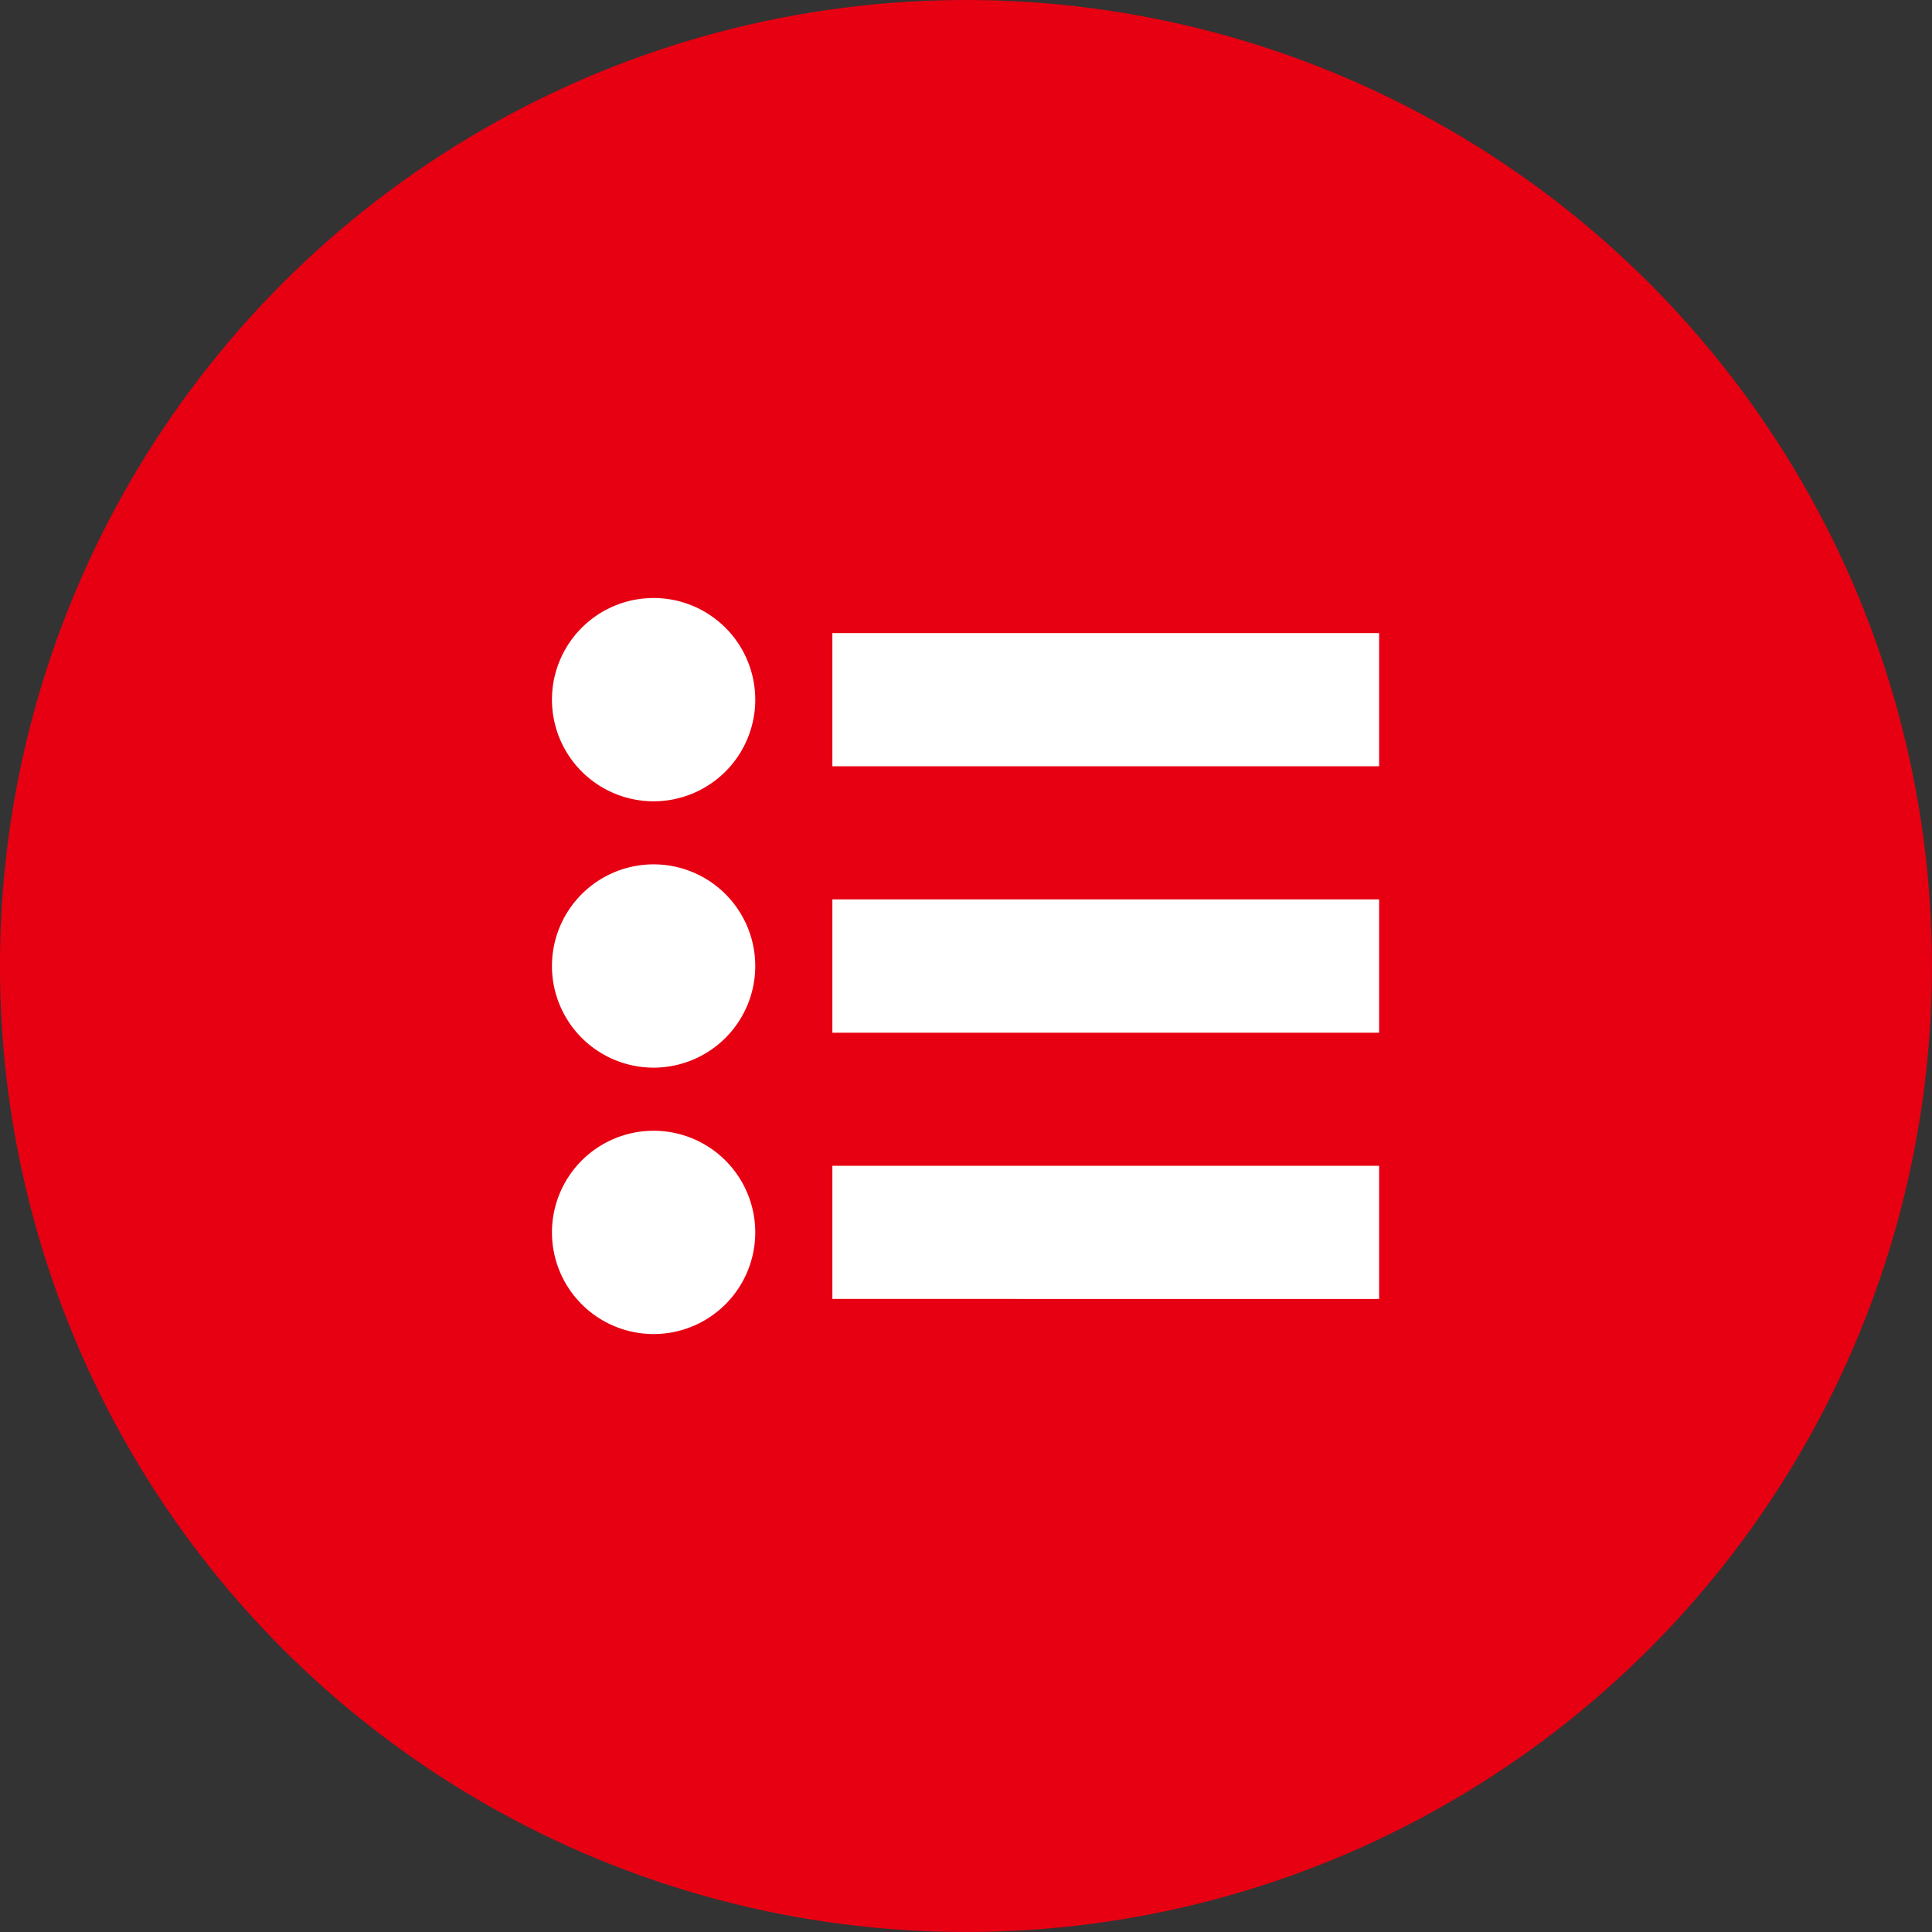
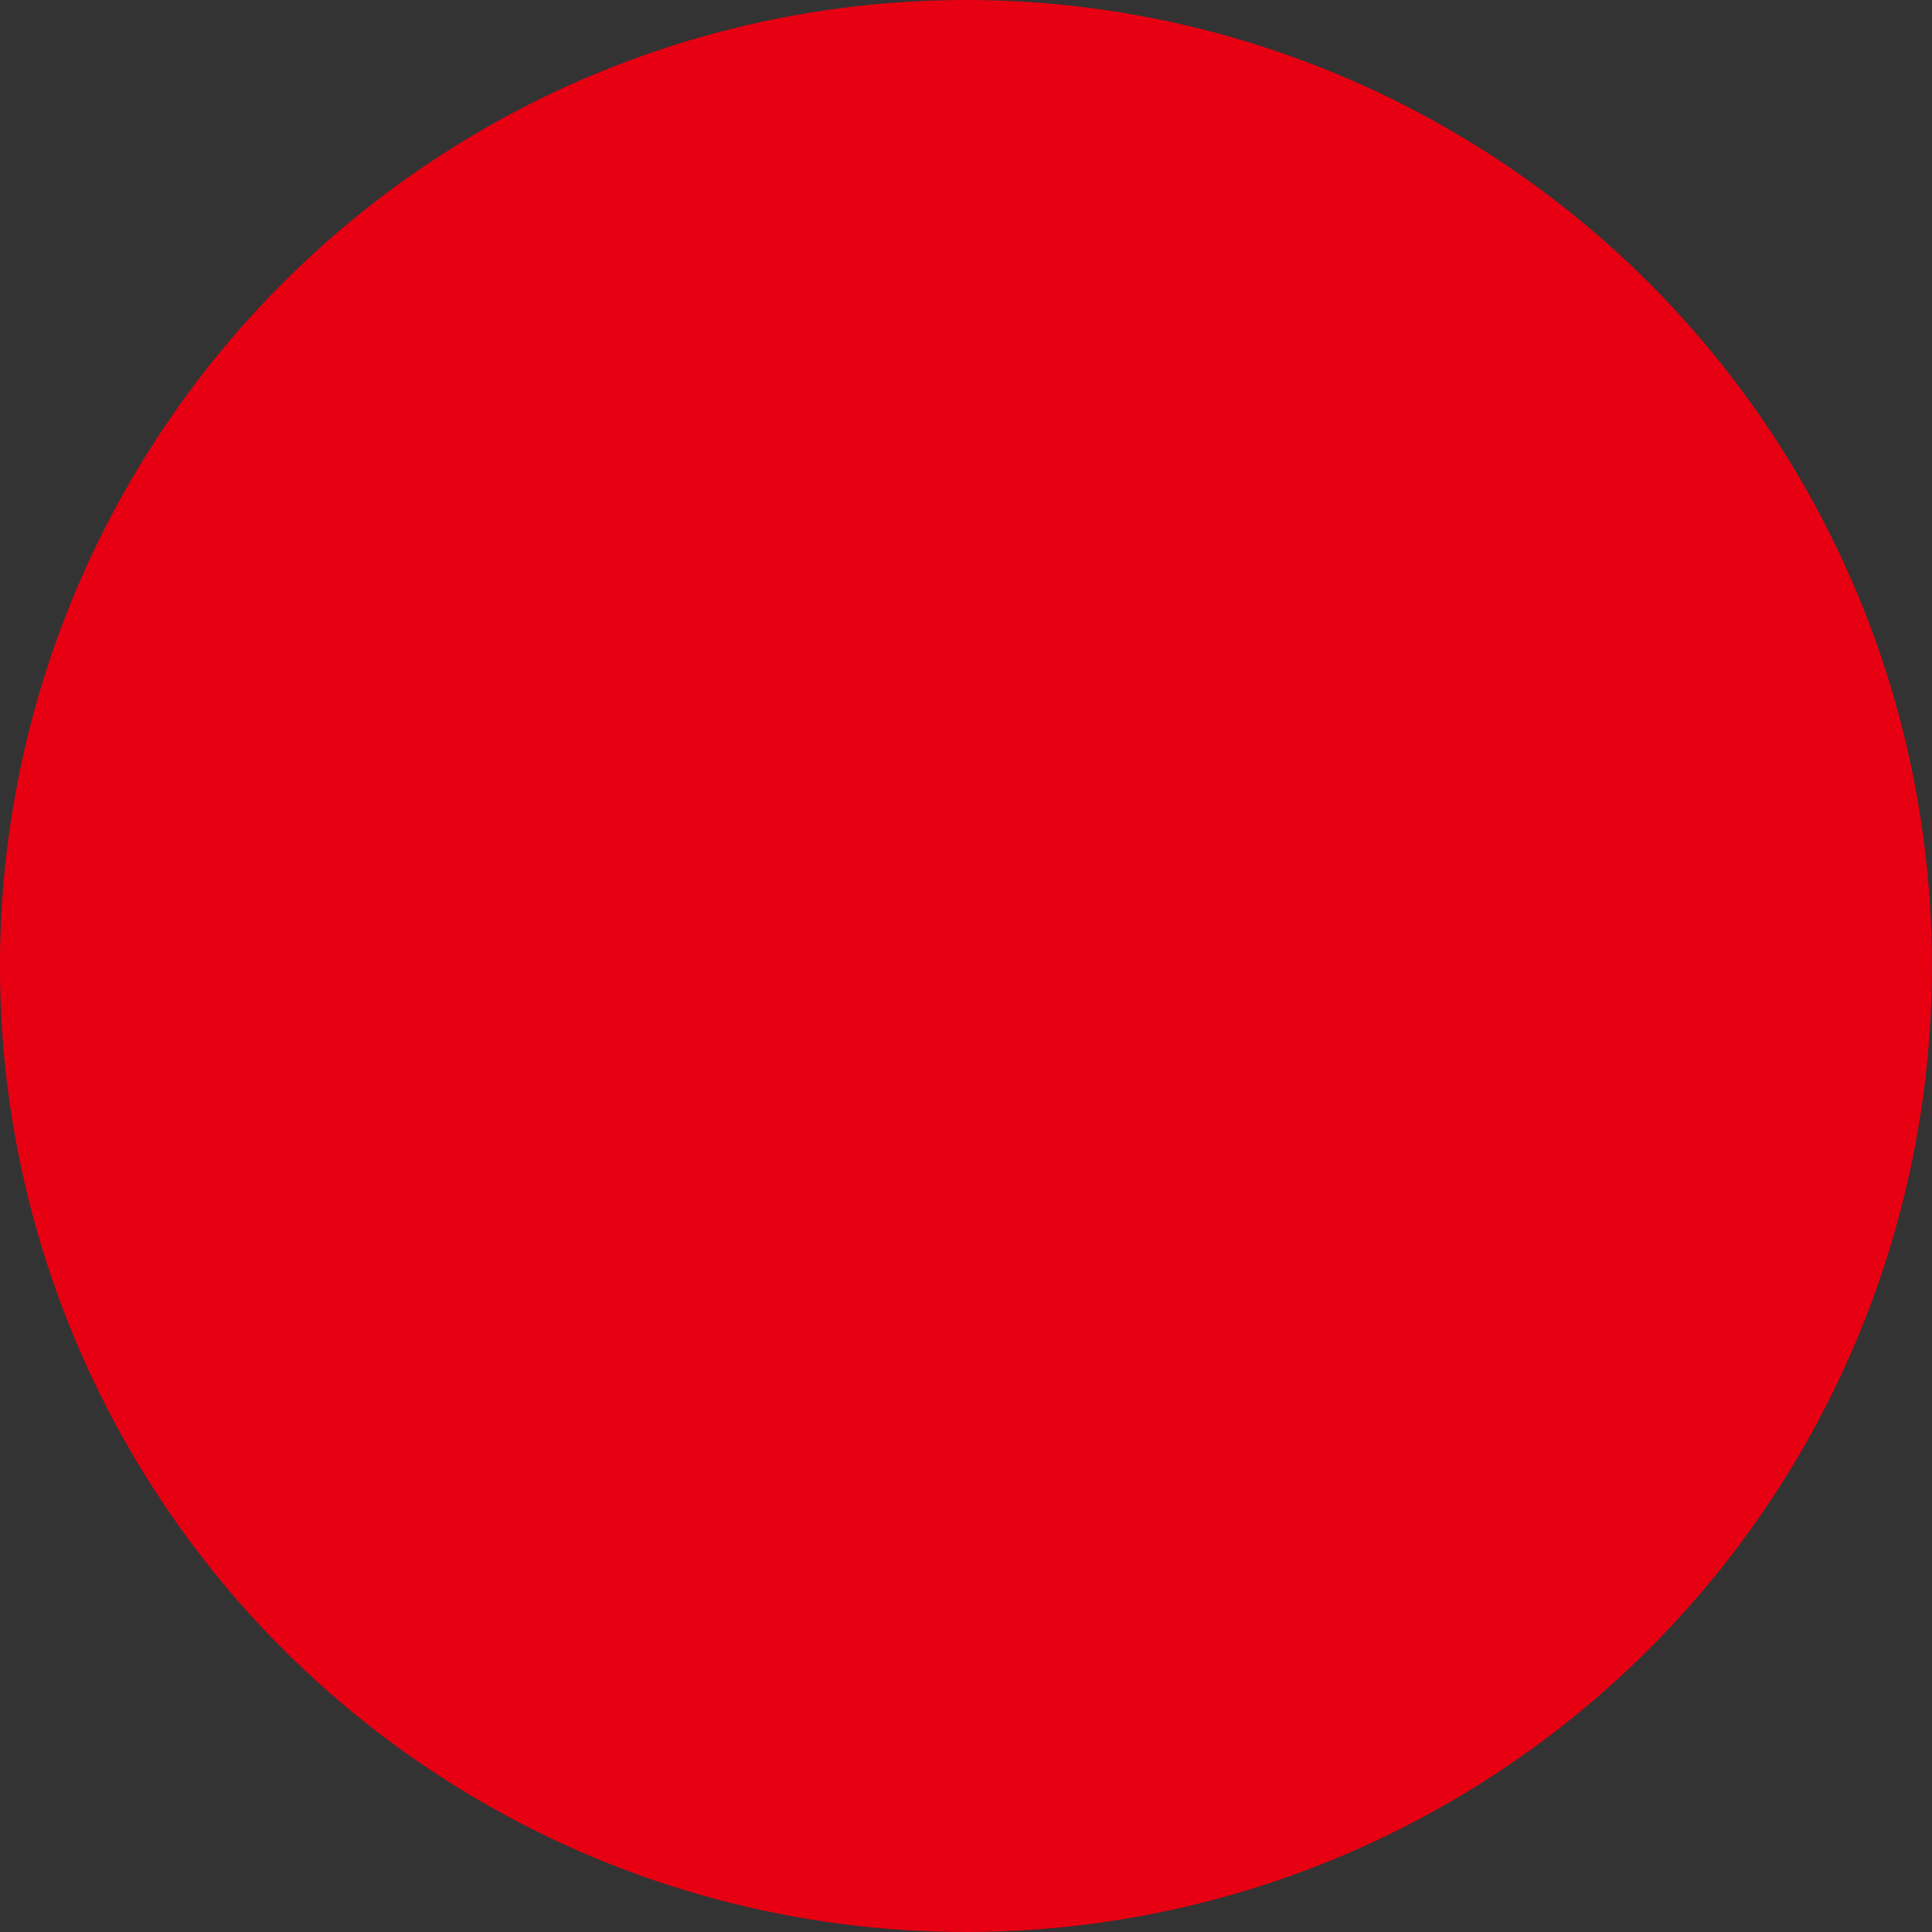
<svg xmlns="http://www.w3.org/2000/svg" viewBox="0 0 36 36">
  <rect x="0" y="0" width="36" height="36" fill="#333333" stroke="none" />
  <defs>
    <style>
      .cls-1 {
        fill: #e60012;
      }

      .cls-2 {
        fill: #fff;
      }
    </style>
  </defs>
  <g id="グループ化_822" data-name="グループ化 822" transform="translate(-169.572 -732)">
    <circle id="楕円形_38" data-name="楕円形 38" class="cls-1" cx="18" cy="18" r="18" transform="translate(169.571 732)" />
    <g id="メニューの無料アイコン6_2" data-name="メニューの無料アイコン6 2" transform="translate(179.857 743.143)">
-       <path id="合体_23" data-name="合体 23" class="cls-2" d="M0,11.821a1.894,1.894,0,1,1,1.894,1.894A1.894,1.894,0,0,1,0,11.821Zm5.225,1.24V10.58H15.413v2.481ZM0,6.857A1.894,1.894,0,1,1,1.894,8.751,1.894,1.894,0,0,1,0,6.857ZM5.225,8.1V5.616H15.413V8.1ZM0,1.894A1.894,1.894,0,1,1,1.894,3.788,1.894,1.894,0,0,1,0,1.894ZM5.225,3.135V.653H15.413V3.135Z" transform="translate(0 0)" />
-     </g>
+       </g>
  </g>
</svg>